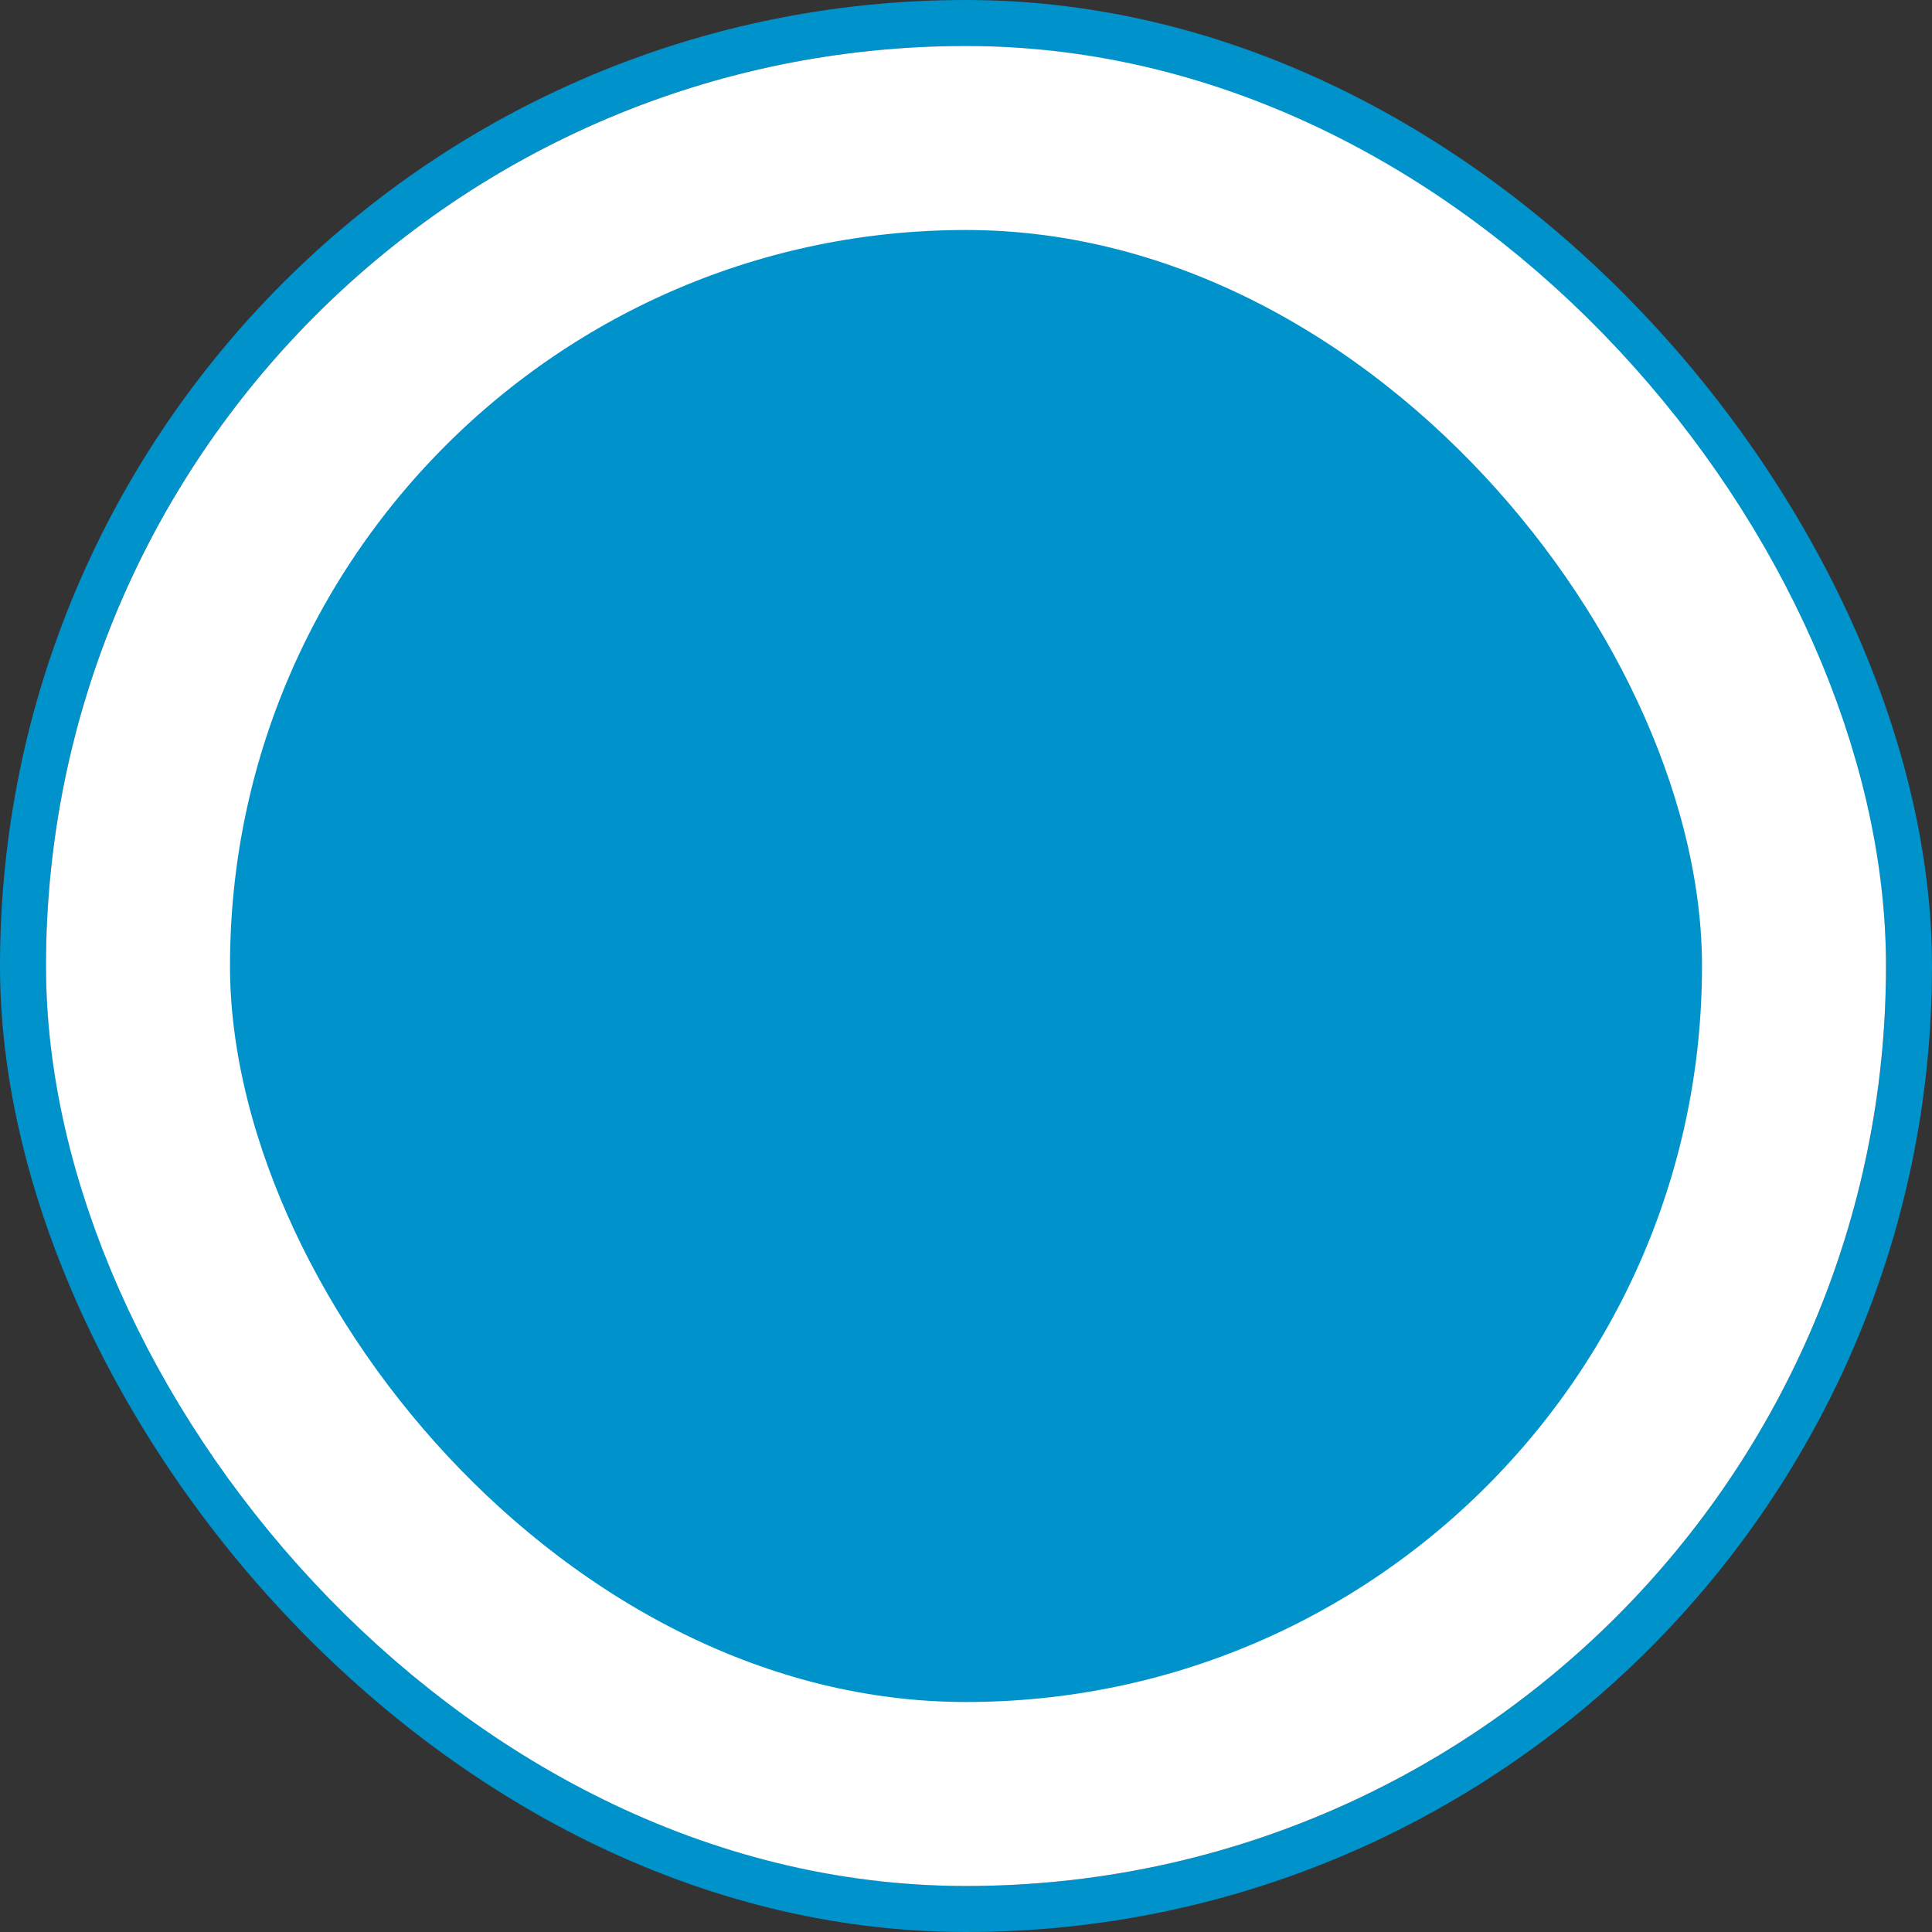
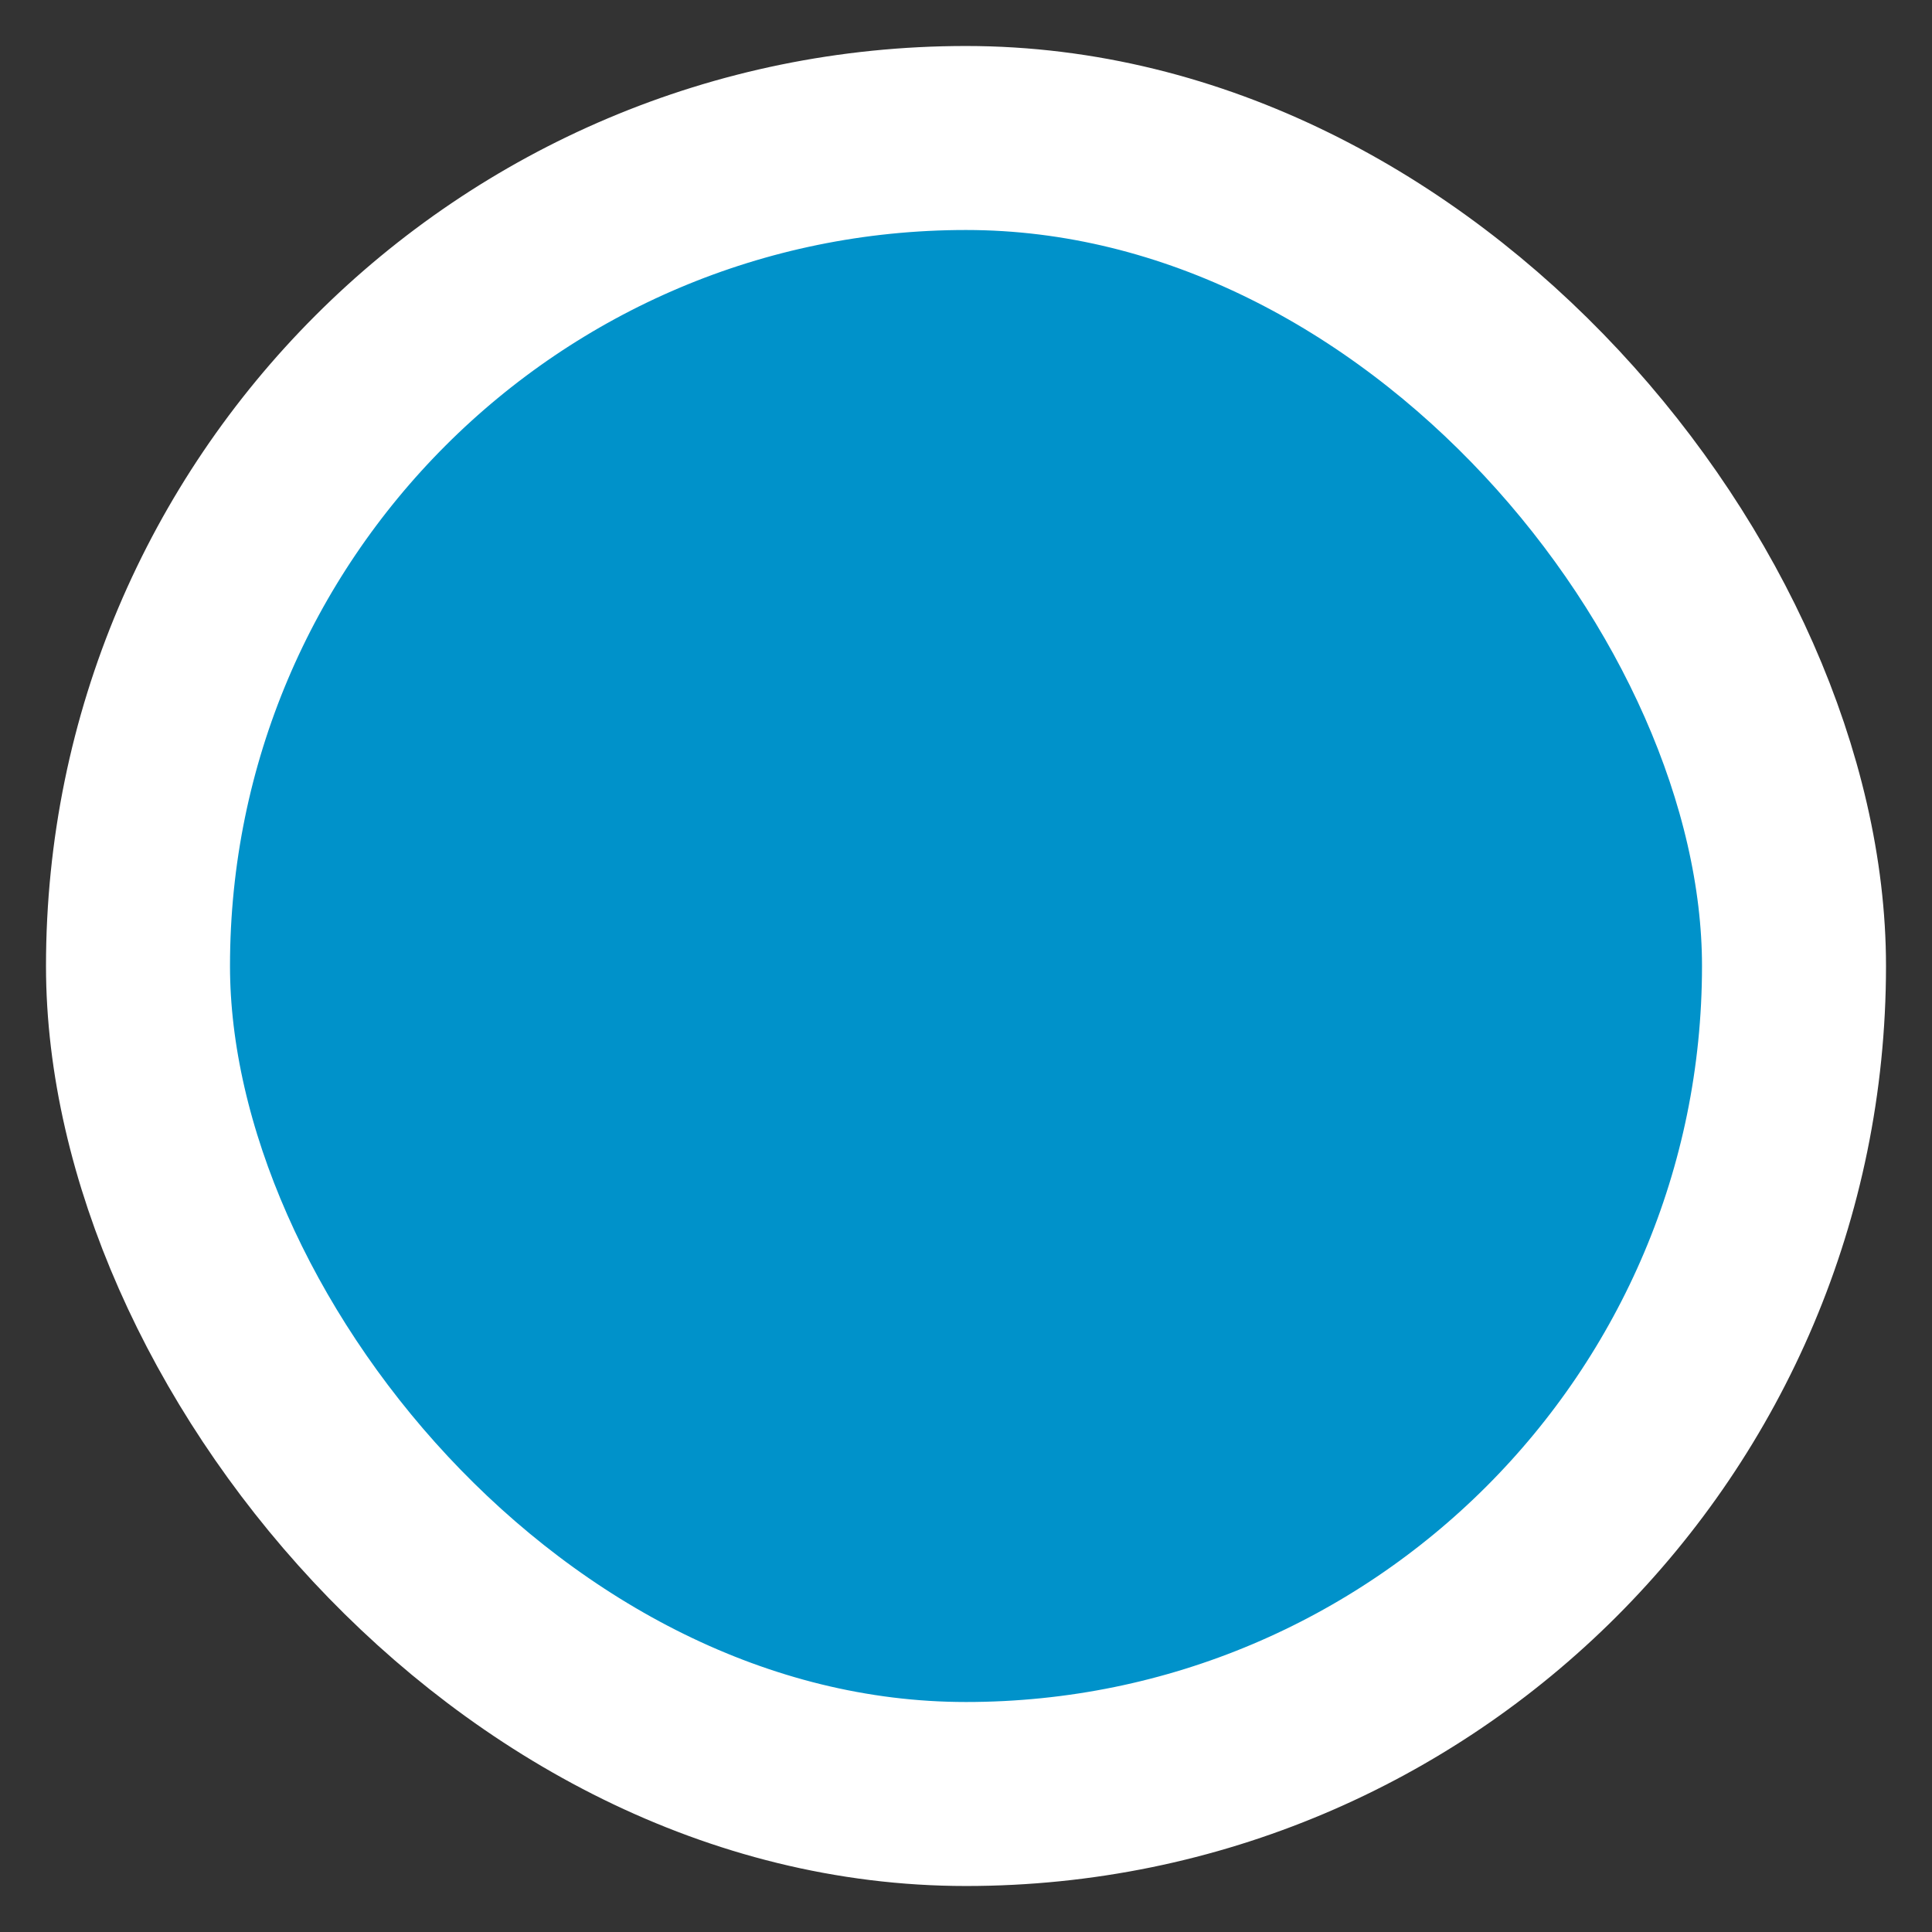
<svg xmlns="http://www.w3.org/2000/svg" width="42" height="42" viewBox="0 0 42 42" fill="none">
  <rect x="0" y="0" width="42" height="42" fill="#333333" stroke="none" />
-   <rect x="0.5" y="0.5" width="41" height="41" rx="20.5" stroke="#0092CA" />
  <rect x="3" y="3" width="36" height="36" rx="18" fill="#0092CA" />
  <rect x="3" y="3" width="36" height="36" rx="18" stroke="white" stroke-width="4" />
</svg>